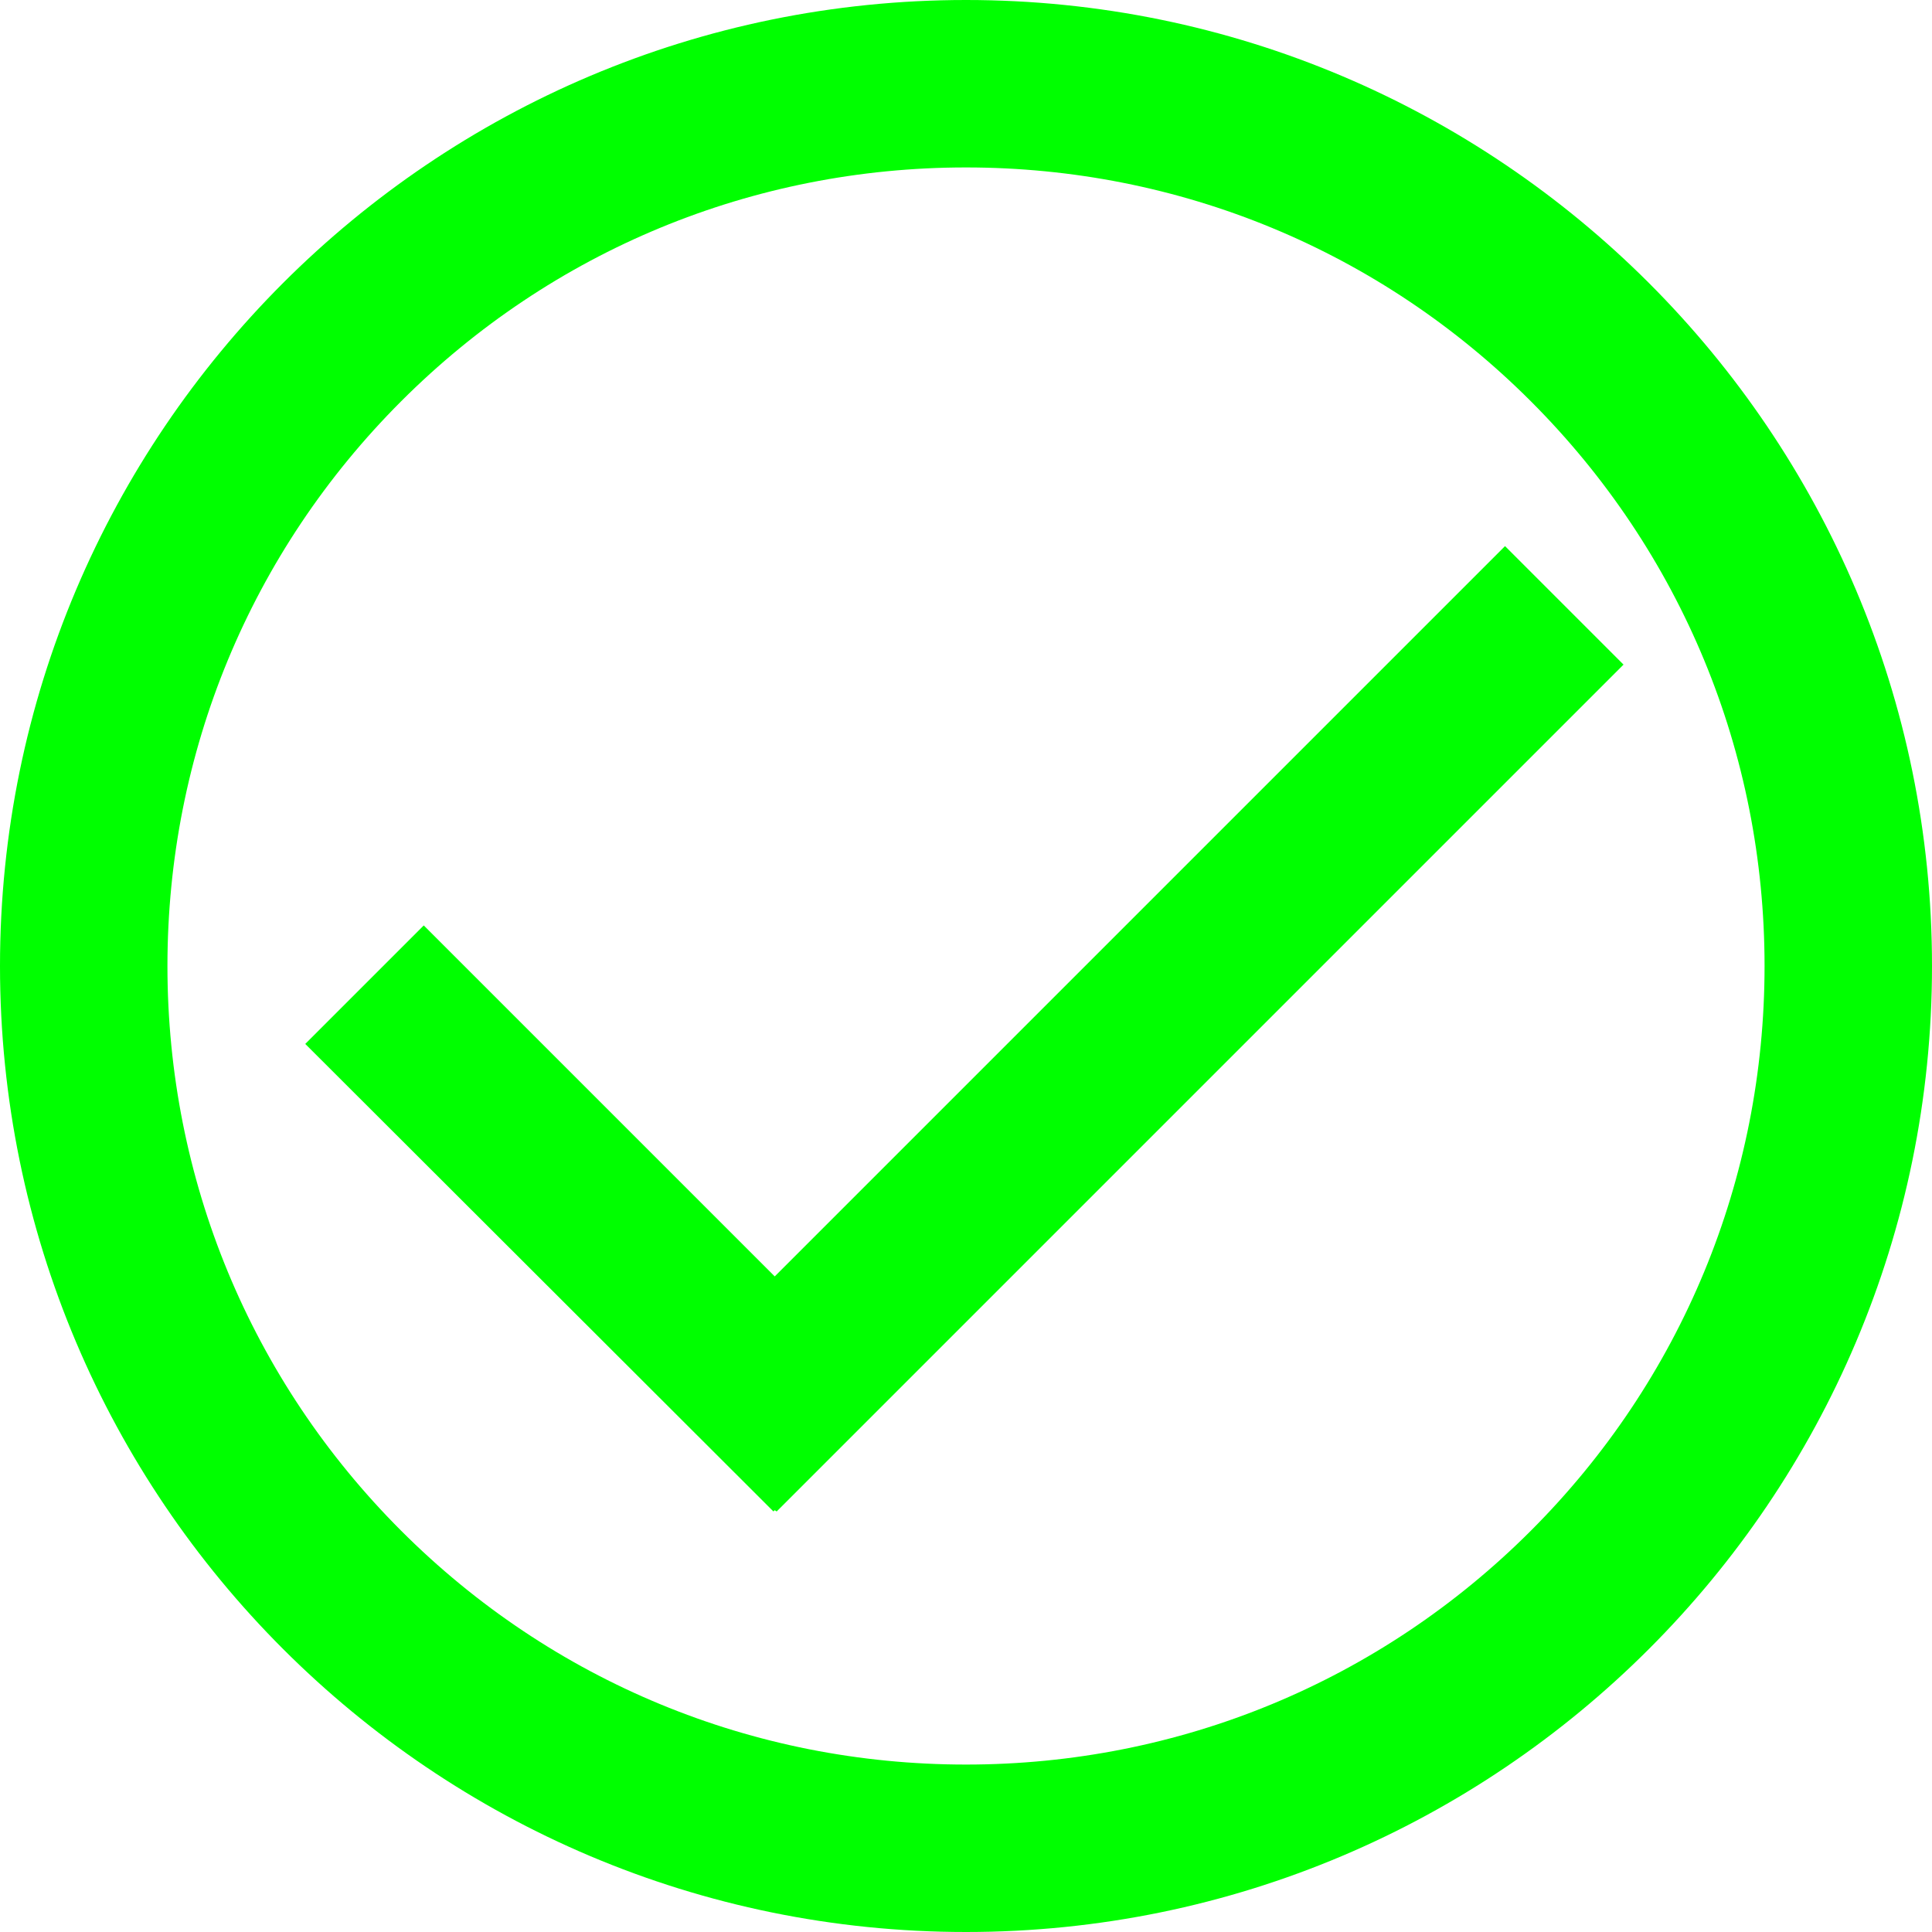
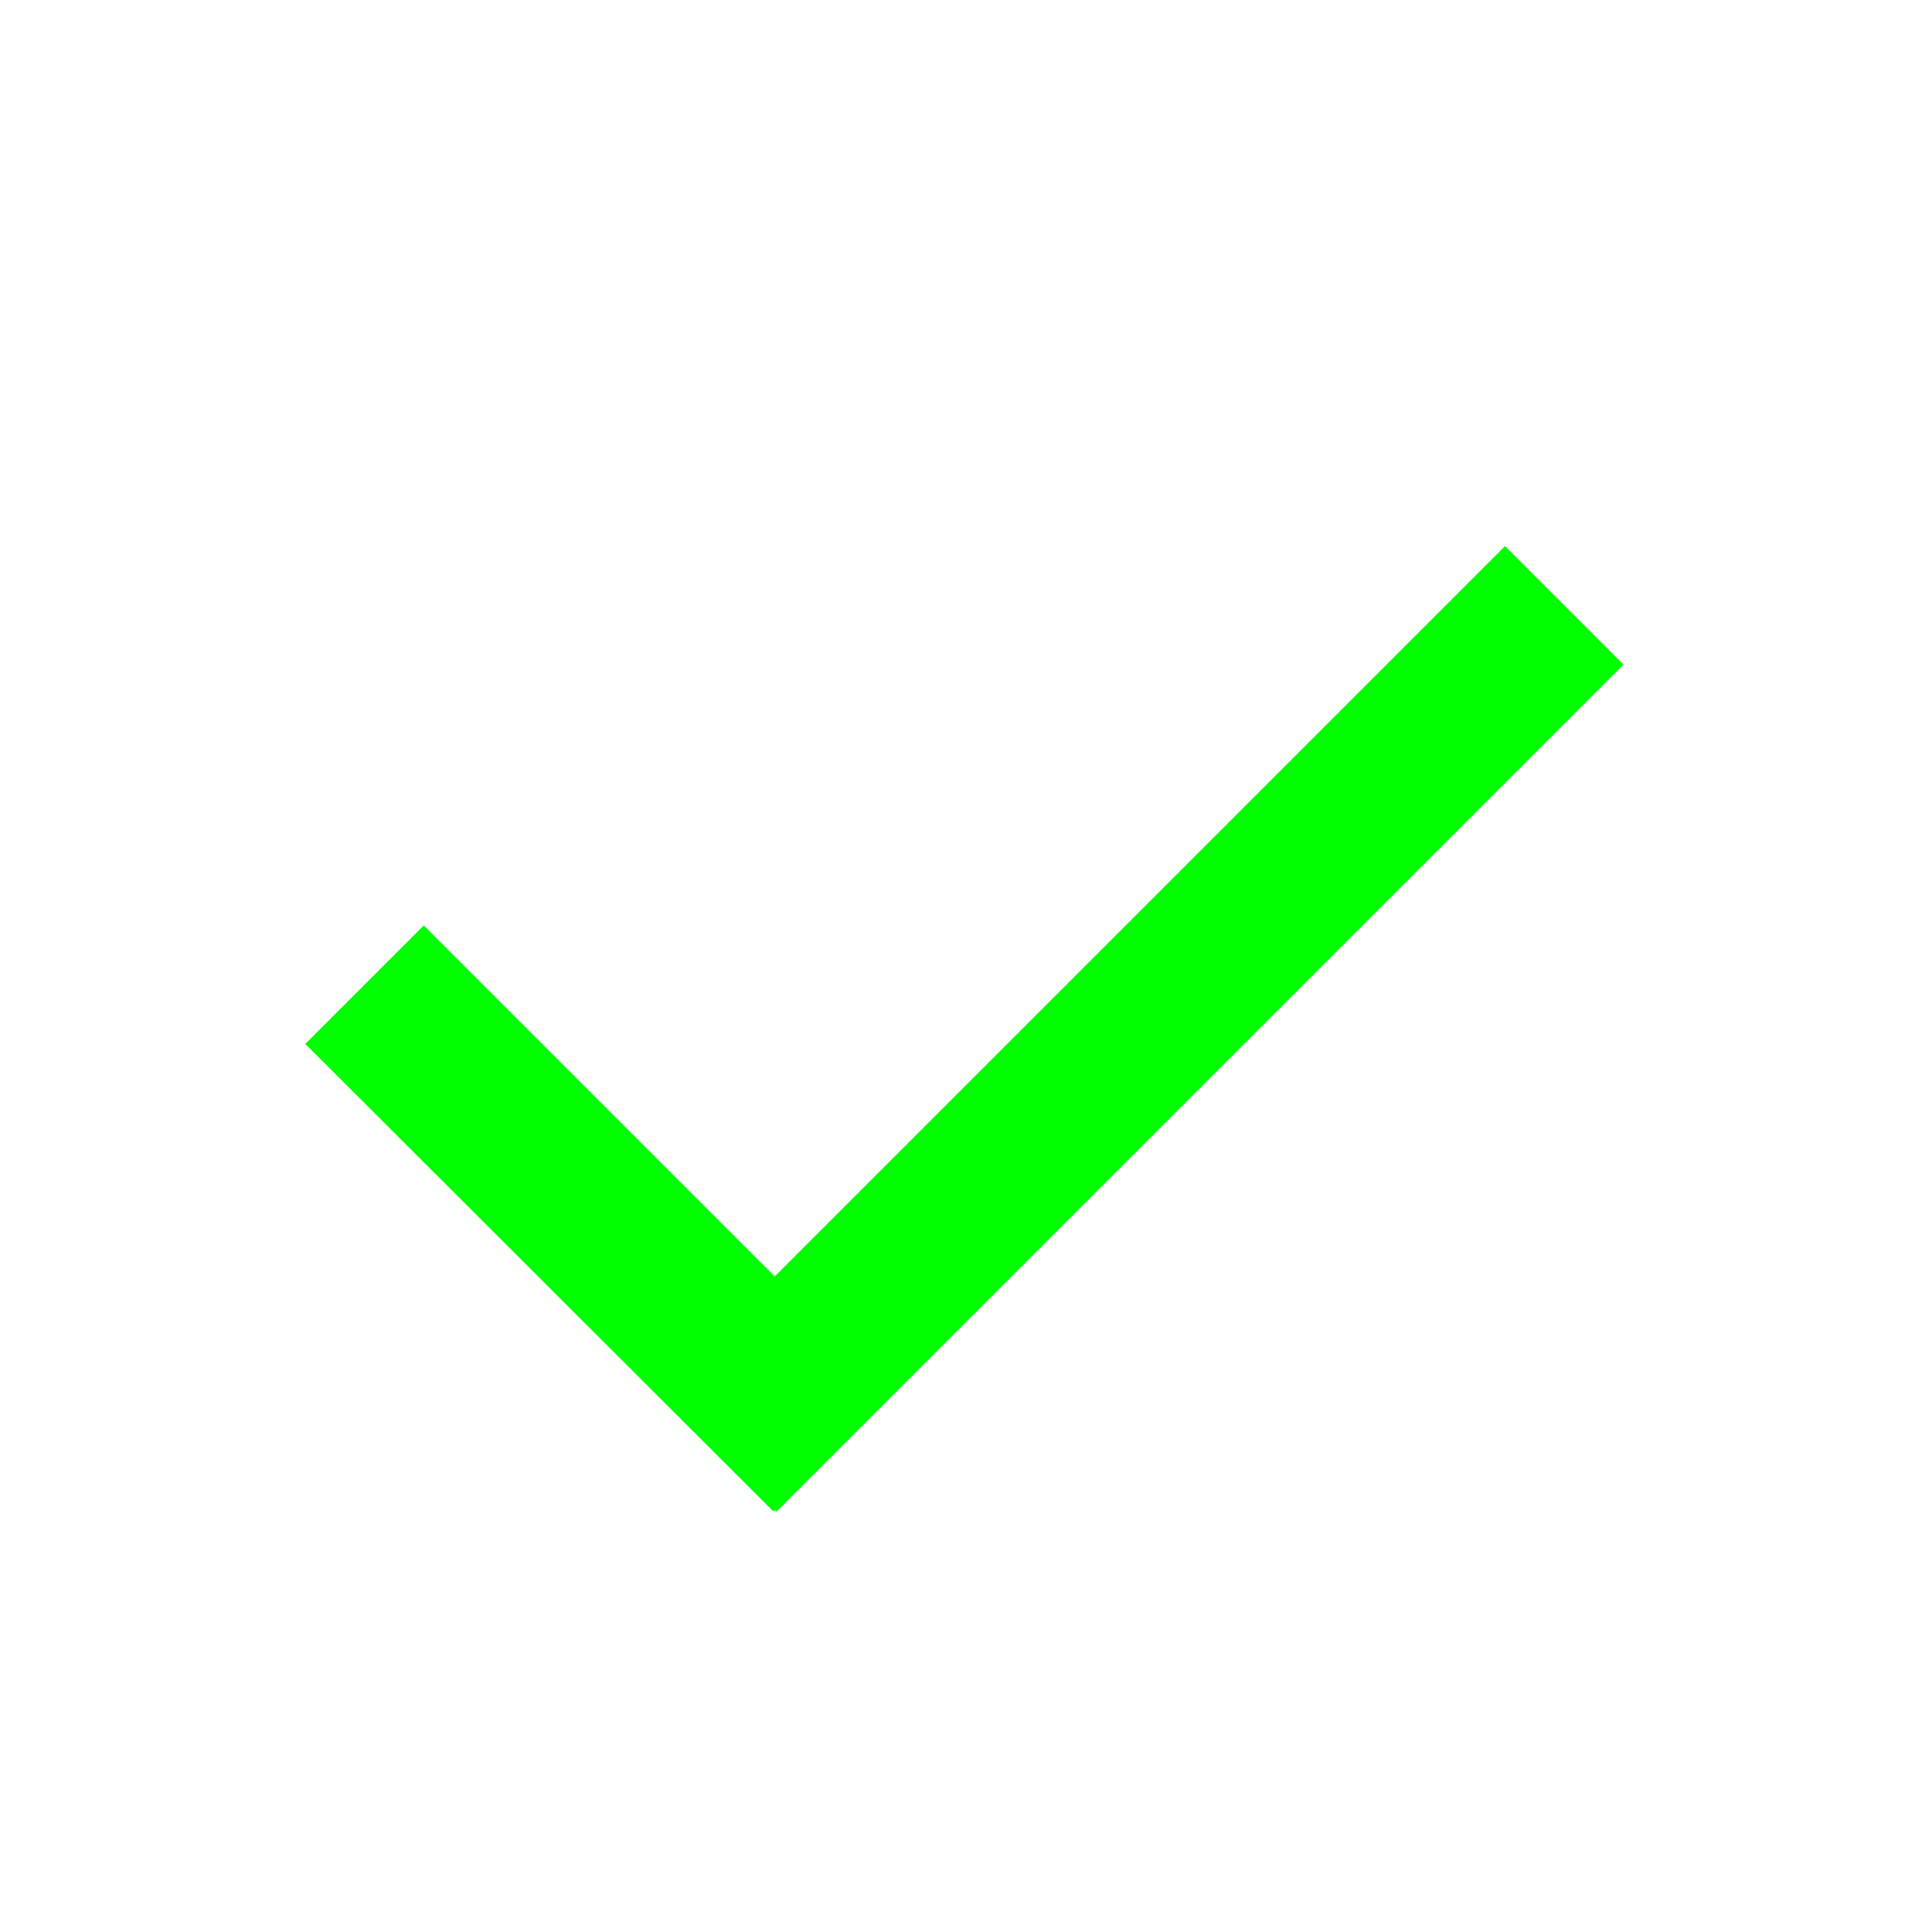
<svg xmlns="http://www.w3.org/2000/svg" version="1.1" id="Слой_1" x="0px" y="0px" viewBox="0 0 300 300" style="enable-background:new 0 0 300 300;" xml:space="preserve">
  <style type="text/css">
	.st0{fill:#00FF00;}
</style>
  <g>
-     <path class="st0" d="M150,26c33.1,0,64.3,12.9,87.7,36.3S274,116.9,274,150s-12.9,64.3-36.3,87.7S183.1,274,150,274   s-64.3-12.9-87.7-36.3S26,183.1,26,150s12.9-64.3,36.3-87.7S116.9,26,150,26 M150,0C67.2,0,0,67.2,0,150s67.2,150,150,150   s150-67.2,150-150S232.8,0,150,0L150,0z" />
-   </g>
+     </g>
  <polygon class="st0" points="252.1,103.2 233.7,84.8 120.3,198.2 65.8,143.7 47.4,162.1 120.1,234.7 120.3,234.5 120.6,234.7 " />
</svg>